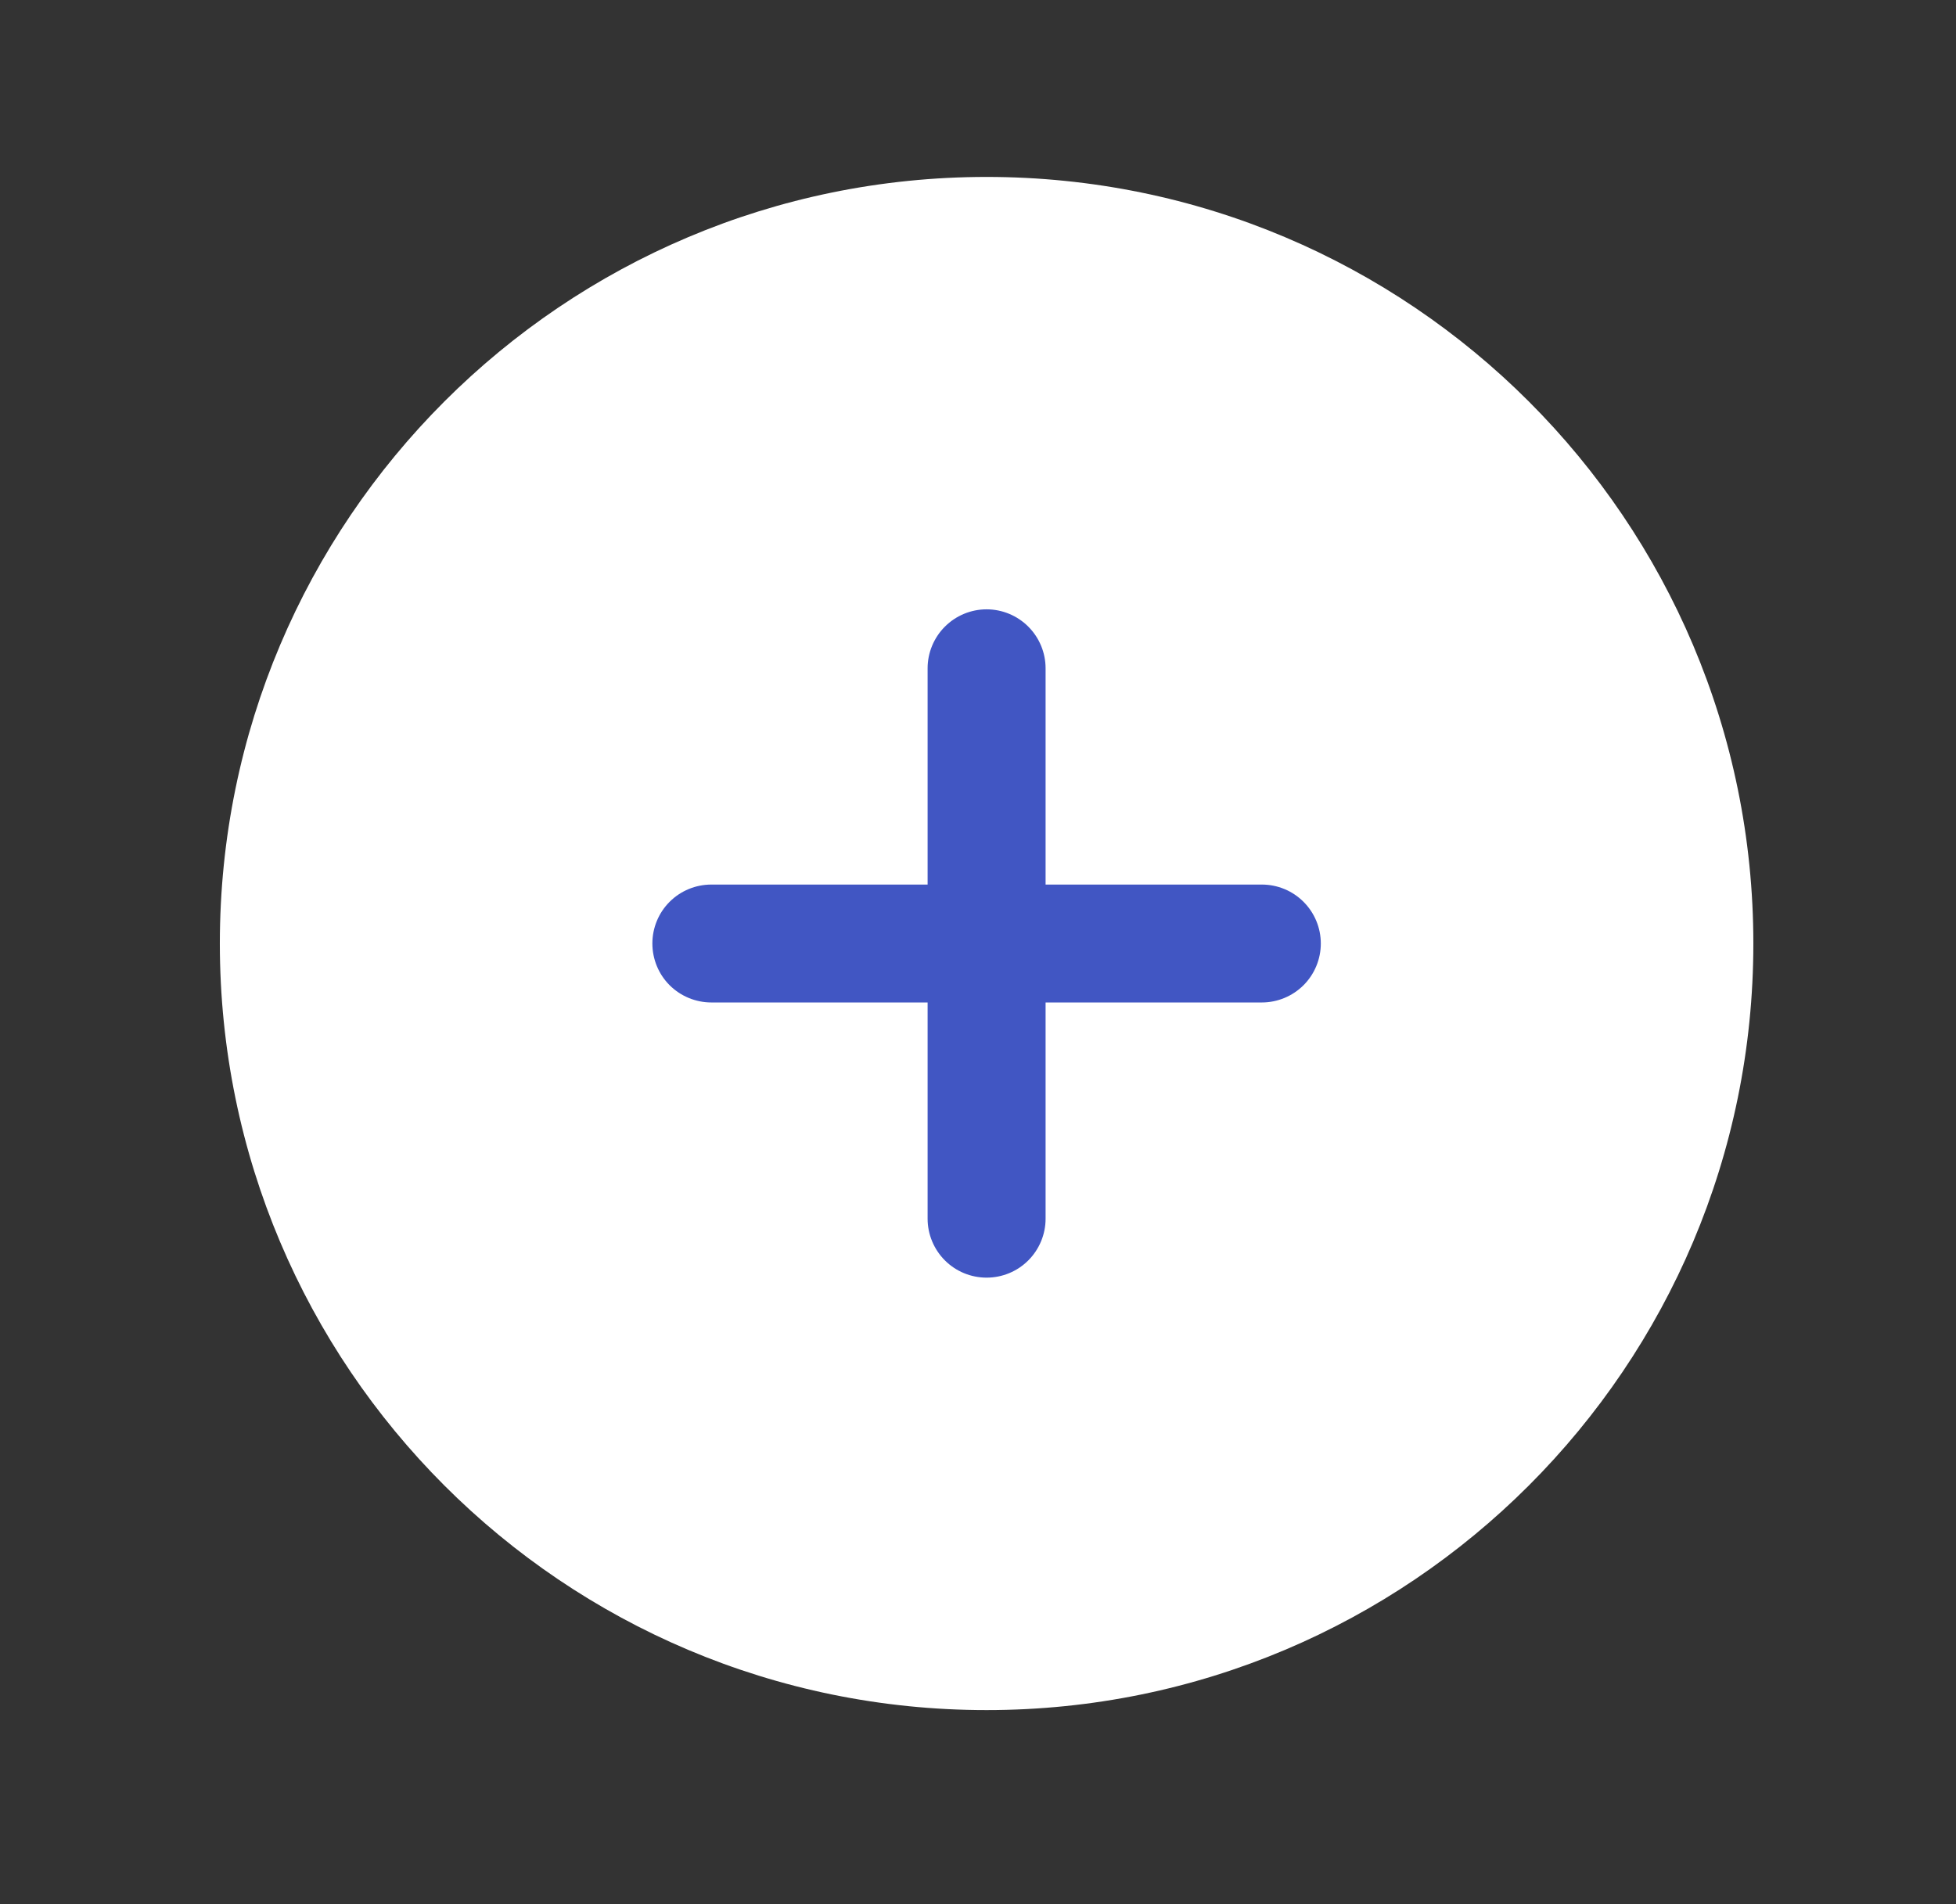
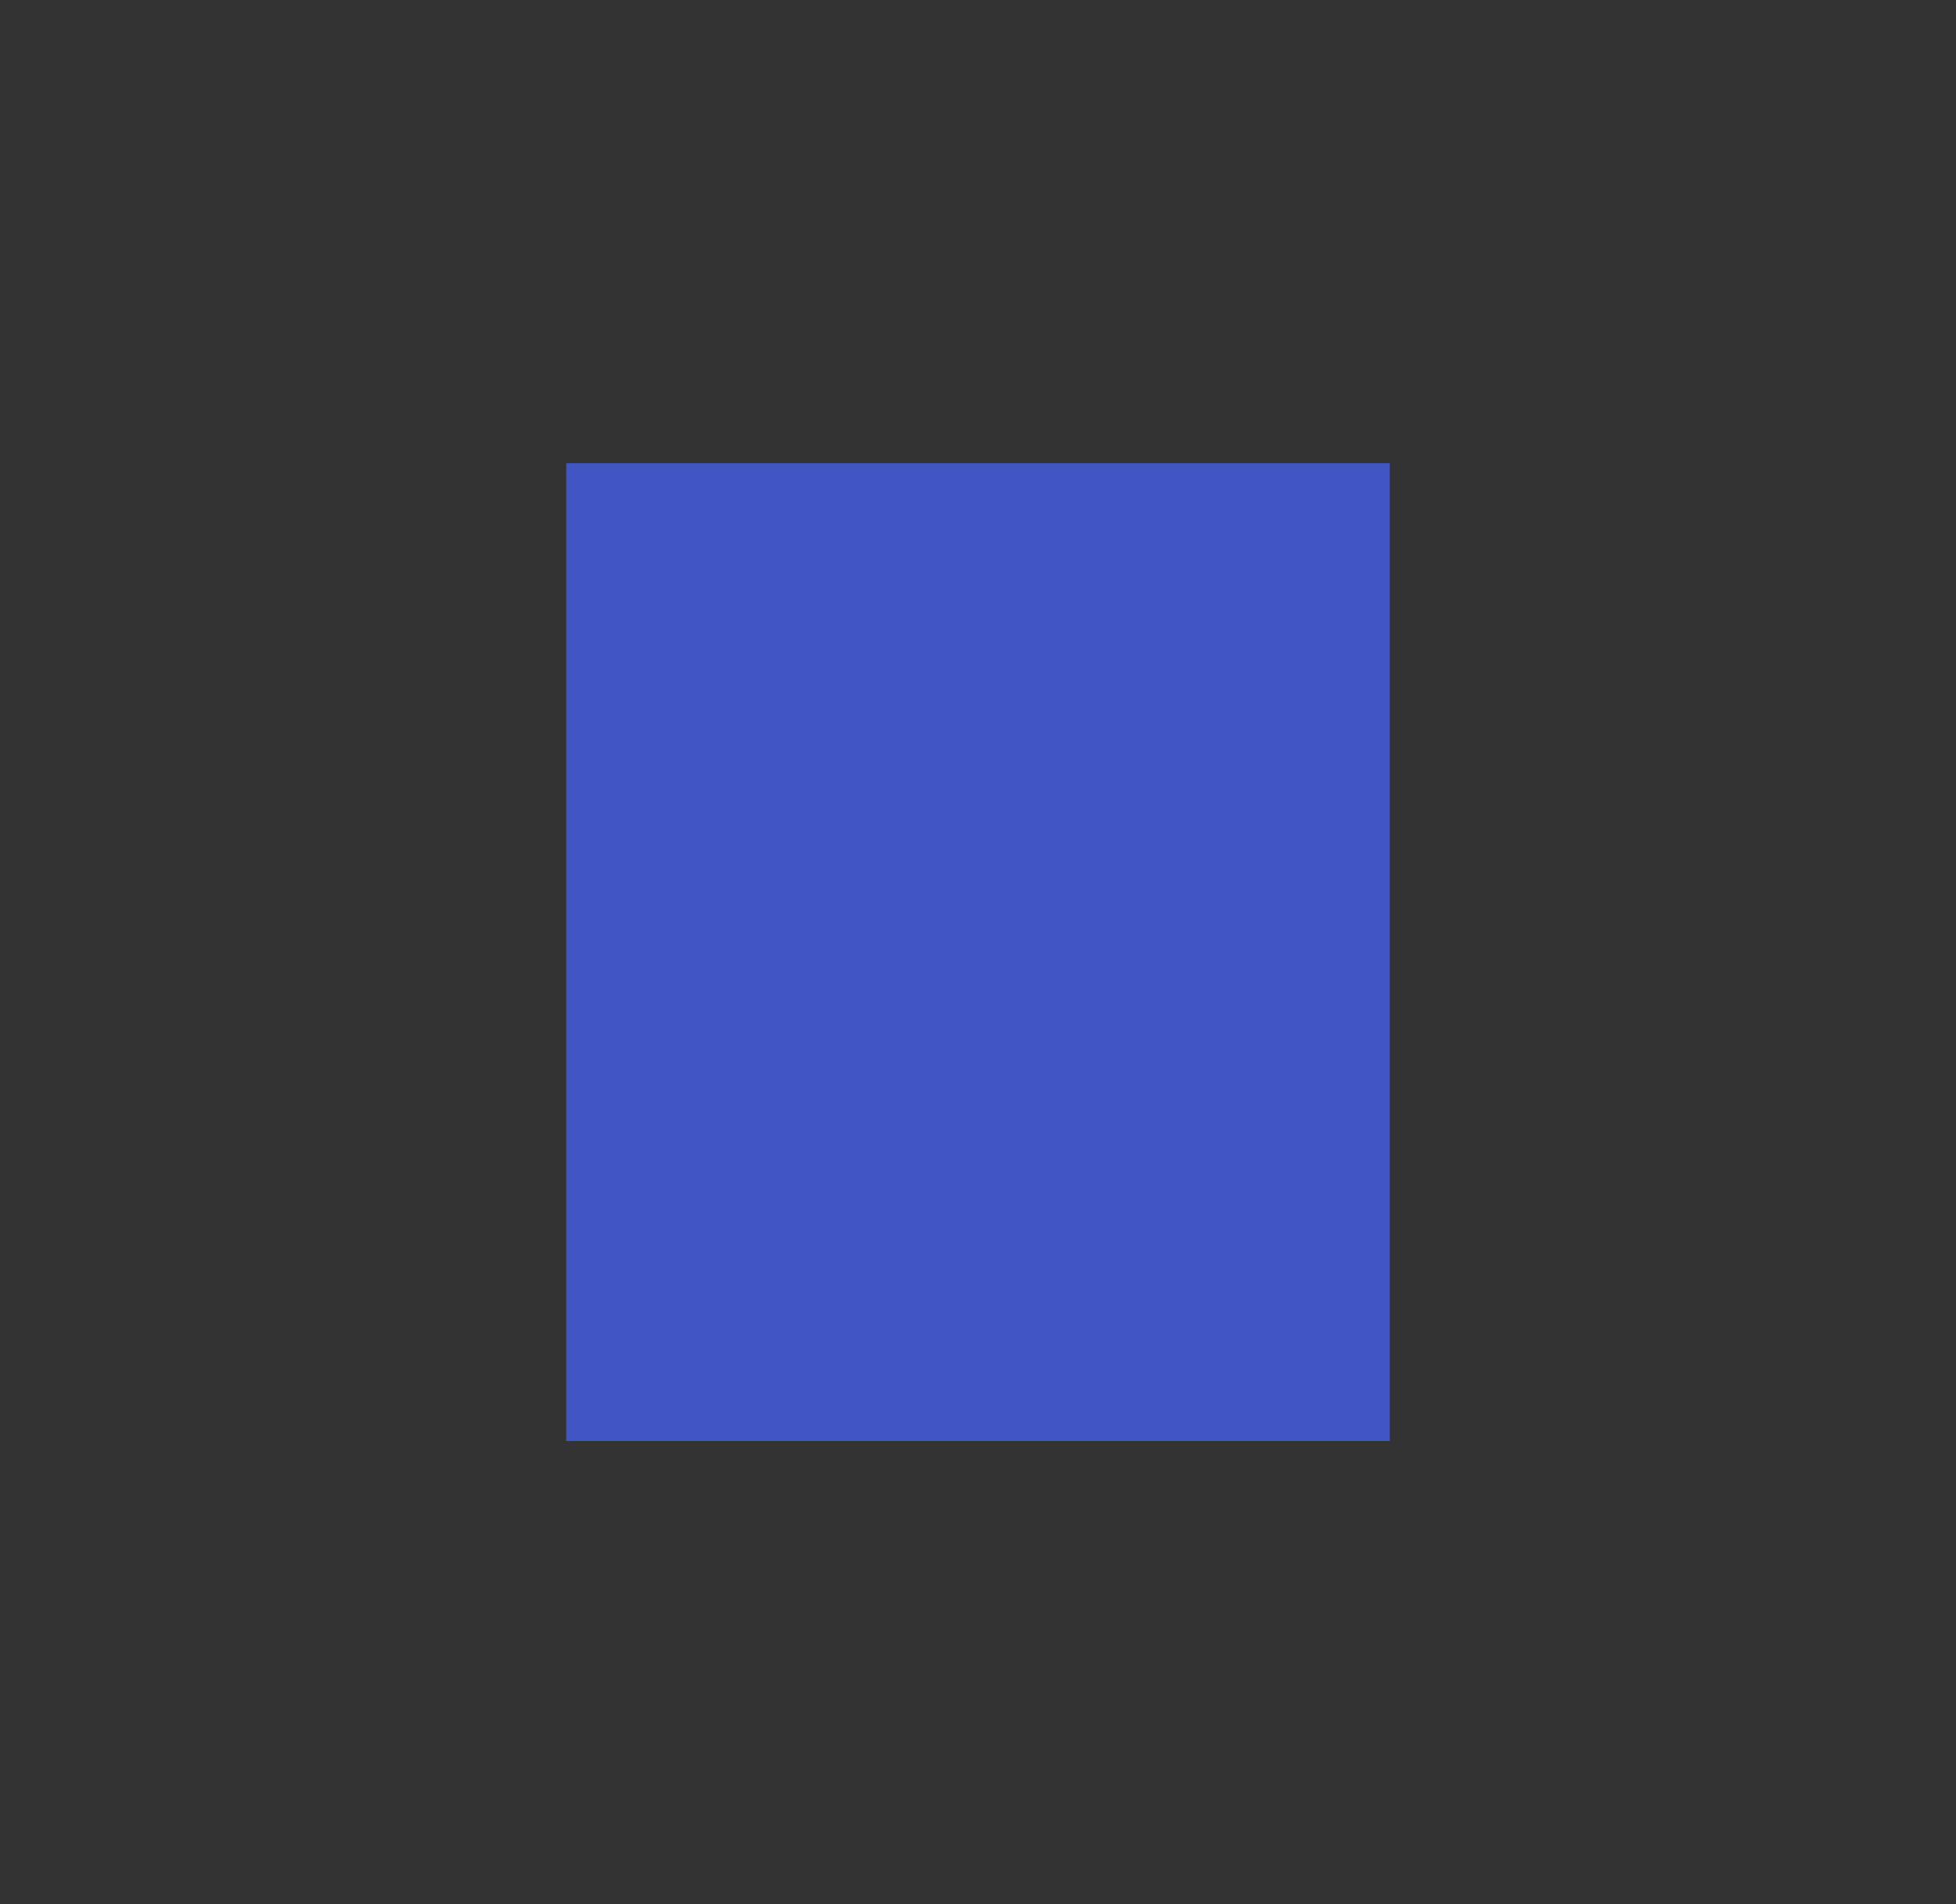
<svg xmlns="http://www.w3.org/2000/svg" width="38" height="37" viewBox="0 0 38 37" fill="none">
  <rect x="0" y="0" width="38" height="37" fill="#333333" stroke="none" />
  <rect x="11" y="9" width="16" height="19" fill="#4156C3" />
-   <path d="M4.271 18.333C4.271 10.106 10.94 3.438 19.167 3.438C27.394 3.438 34.063 10.106 34.063 18.333C34.063 26.56 27.394 33.229 19.167 33.229C10.94 33.229 4.271 26.56 4.271 18.333ZM19.167 11.84C18.863 11.84 18.572 11.961 18.357 12.176C18.142 12.391 18.021 12.682 18.021 12.986V17.188H13.82C13.516 17.188 13.224 17.308 13.009 17.523C12.794 17.738 12.674 18.029 12.674 18.333C12.674 18.637 12.794 18.929 13.009 19.144C13.224 19.358 13.516 19.479 13.82 19.479H18.021V23.681C18.021 23.984 18.142 24.276 18.357 24.491C18.572 24.706 18.863 24.826 19.167 24.826C19.471 24.826 19.762 24.706 19.977 24.491C20.192 24.276 20.313 23.984 20.313 23.681V19.479H24.514C24.818 19.479 25.109 19.358 25.324 19.144C25.539 18.929 25.66 18.637 25.66 18.333C25.66 18.029 25.539 17.738 25.324 17.523C25.109 17.308 24.818 17.188 24.514 17.188H20.313V12.986C20.313 12.682 20.192 12.391 19.977 12.176C19.762 11.961 19.471 11.84 19.167 11.84Z" fill="white" />
</svg>